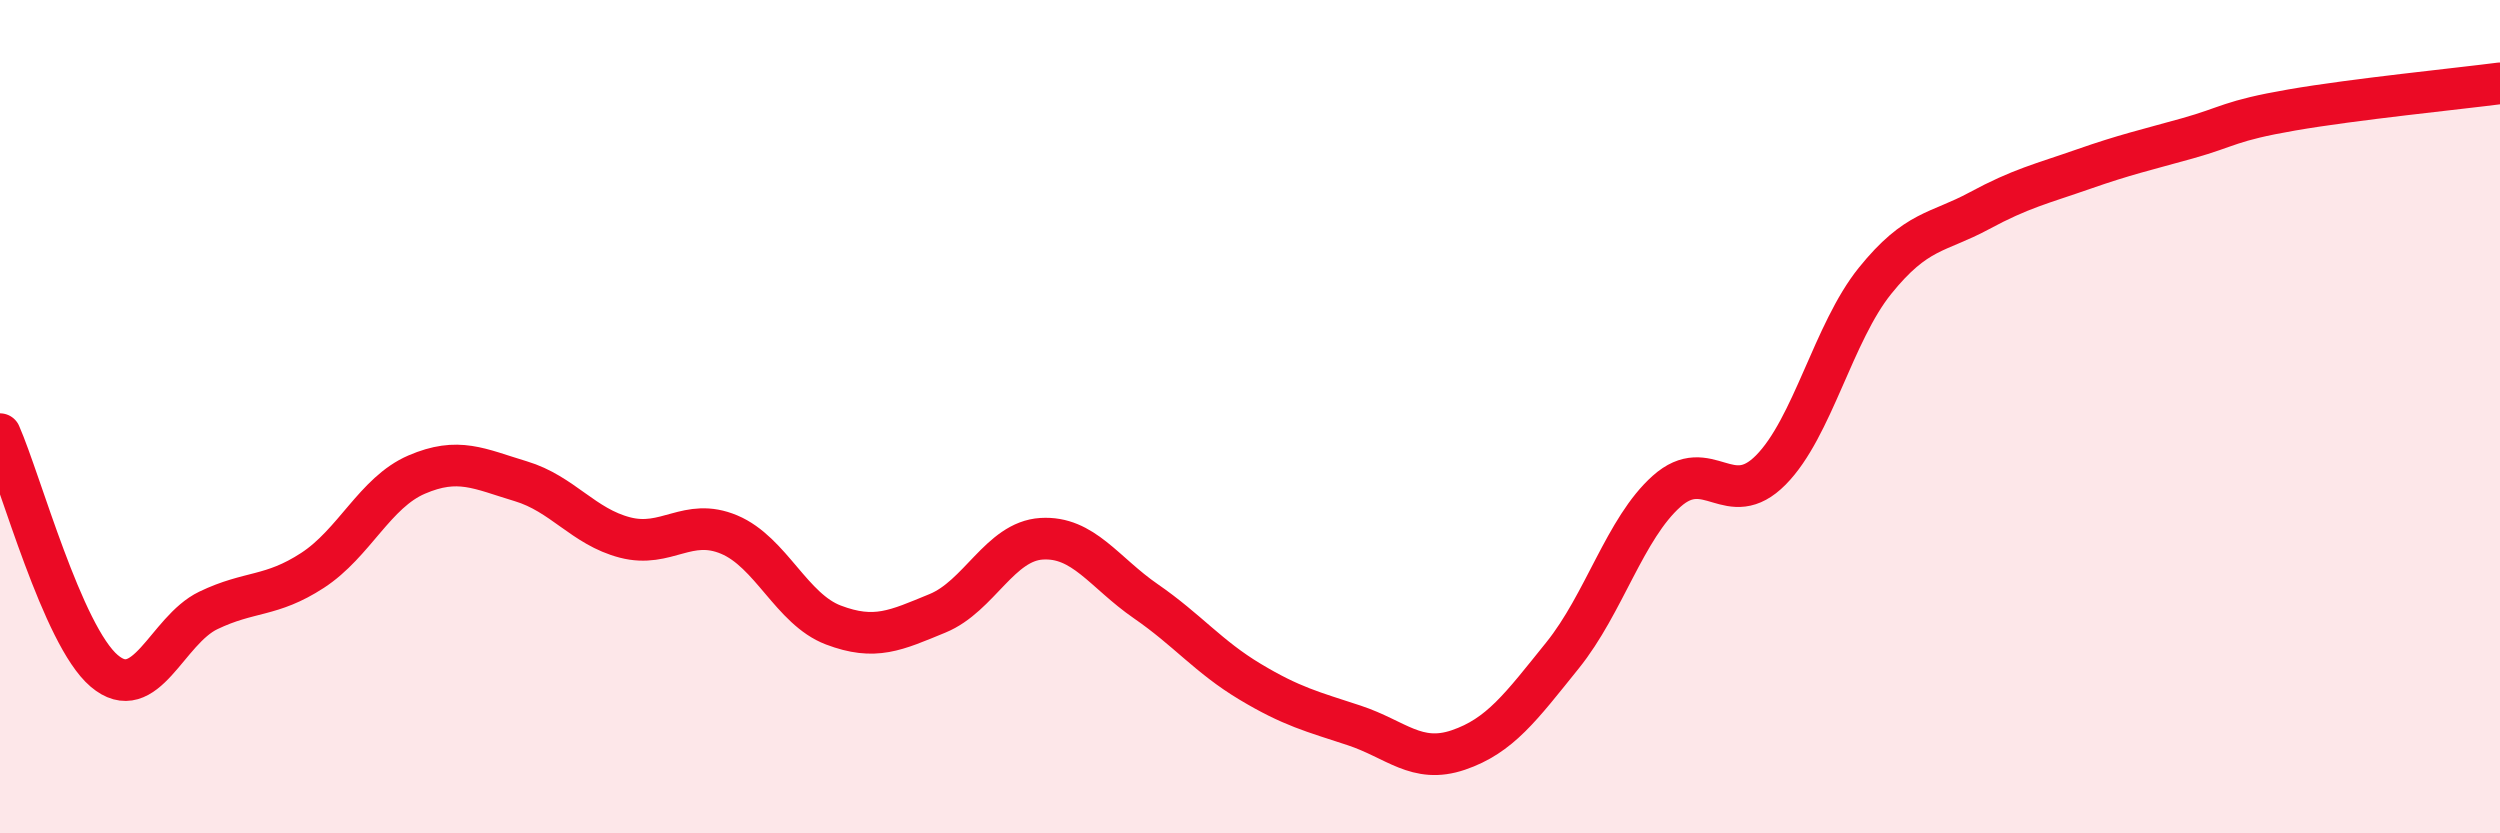
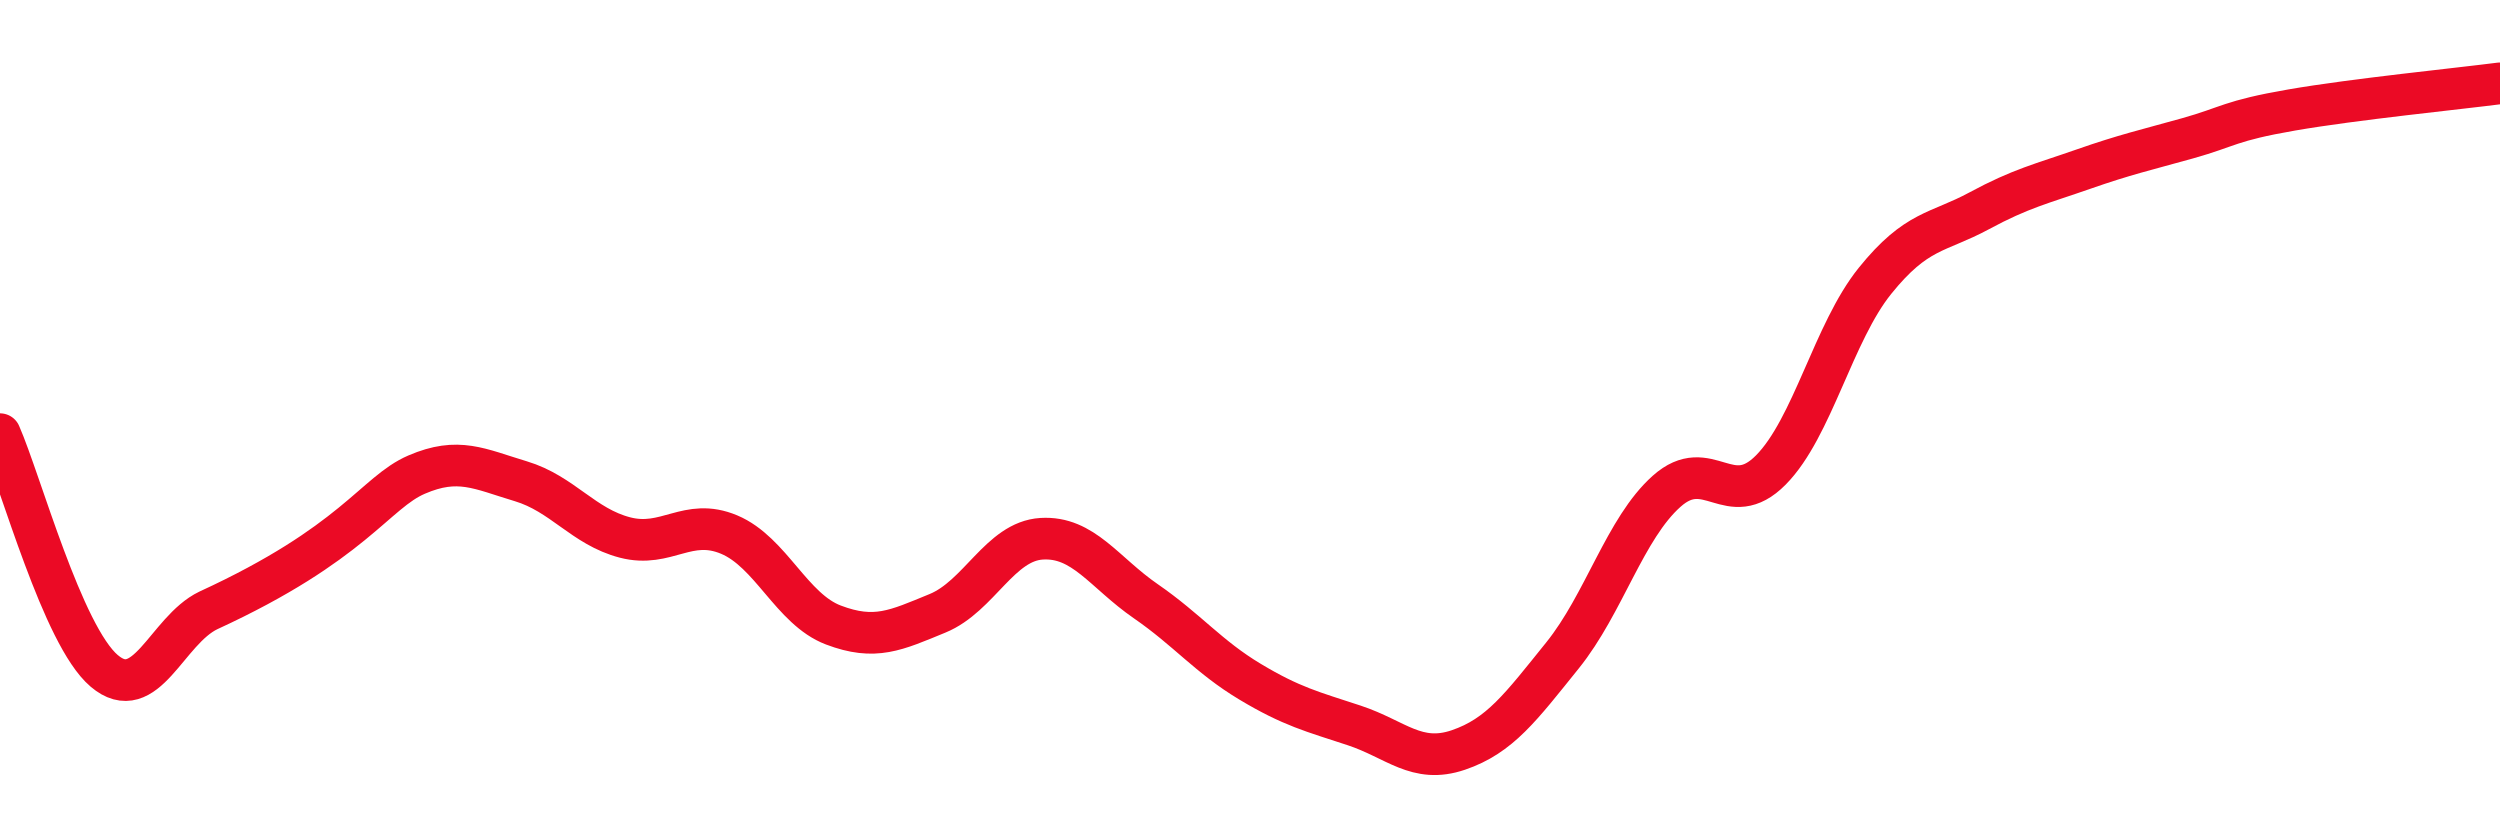
<svg xmlns="http://www.w3.org/2000/svg" width="60" height="20" viewBox="0 0 60 20">
-   <path d="M 0,10.42 C 0.5,11.56 1.5,15.25 2.5,16.1 C 3.5,16.95 4,15.13 5,14.65 C 6,14.17 6.5,14.34 7.5,13.69 C 8.5,13.04 9,11.82 10,11.39 C 11,10.96 11.5,11.25 12.5,11.55 C 13.5,11.85 14,12.64 15,12.9 C 16,13.16 16.5,12.41 17.5,12.83 C 18.5,13.25 19,14.62 20,15 C 21,15.38 21.5,15.13 22.5,14.72 C 23.5,14.31 24,12.99 25,12.93 C 26,12.87 26.5,13.74 27.5,14.43 C 28.5,15.12 29,15.76 30,16.36 C 31,16.96 31.5,17.08 32.5,17.41 C 33.5,17.74 34,18.34 35,18 C 36,17.66 36.5,16.97 37.5,15.73 C 38.5,14.49 39,12.68 40,11.79 C 41,10.9 41.5,12.29 42.5,11.28 C 43.5,10.27 44,7.98 45,6.74 C 46,5.5 46.5,5.6 47.5,5.06 C 48.5,4.52 49,4.41 50,4.06 C 51,3.71 51.5,3.6 52.5,3.32 C 53.5,3.04 53.5,2.9 55,2.64 C 56.5,2.38 59,2.13 60,2L60 20L0 20Z" fill="#EB0A25" opacity="0.1" stroke-linecap="round" stroke-linejoin="round" />
-   <path d="M 0,10.42 C 0.5,11.56 1.5,15.25 2.5,16.1 C 3.5,16.95 4,15.13 5,14.65 C 6,14.17 6.5,14.34 7.5,13.69 C 8.5,13.04 9,11.82 10,11.39 C 11,10.96 11.5,11.25 12.5,11.55 C 13.5,11.85 14,12.64 15,12.9 C 16,13.16 16.5,12.41 17.5,12.83 C 18.5,13.25 19,14.62 20,15 C 21,15.38 21.5,15.13 22.5,14.72 C 23.5,14.31 24,12.99 25,12.93 C 26,12.87 26.5,13.74 27.5,14.43 C 28.5,15.12 29,15.76 30,16.36 C 31,16.96 31.5,17.08 32.5,17.41 C 33.5,17.74 34,18.34 35,18 C 36,17.66 36.5,16.97 37.5,15.73 C 38.5,14.49 39,12.68 40,11.79 C 41,10.9 41.5,12.29 42.5,11.28 C 43.5,10.27 44,7.98 45,6.74 C 46,5.5 46.5,5.6 47.5,5.06 C 48.5,4.52 49,4.41 50,4.06 C 51,3.71 51.5,3.6 52.5,3.32 C 53.5,3.04 53.5,2.9 55,2.64 C 56.5,2.38 59,2.13 60,2" stroke="#EB0A25" stroke-width="1" fill="none" stroke-linecap="round" stroke-linejoin="round" />
+   <path d="M 0,10.42 C 0.5,11.56 1.5,15.25 2.5,16.1 C 3.5,16.95 4,15.13 5,14.65 C 8.5,13.04 9,11.82 10,11.39 C 11,10.96 11.5,11.25 12.5,11.55 C 13.5,11.85 14,12.64 15,12.9 C 16,13.16 16.5,12.41 17.5,12.83 C 18.5,13.25 19,14.62 20,15 C 21,15.38 21.5,15.13 22.5,14.72 C 23.5,14.31 24,12.99 25,12.93 C 26,12.87 26.5,13.74 27.5,14.43 C 28.5,15.12 29,15.76 30,16.36 C 31,16.96 31.5,17.08 32.5,17.41 C 33.5,17.74 34,18.34 35,18 C 36,17.66 36.5,16.97 37.5,15.73 C 38.5,14.49 39,12.68 40,11.79 C 41,10.9 41.5,12.29 42.5,11.28 C 43.5,10.27 44,7.98 45,6.74 C 46,5.5 46.5,5.6 47.5,5.06 C 48.5,4.52 49,4.41 50,4.06 C 51,3.71 51.5,3.6 52.5,3.32 C 53.5,3.04 53.5,2.9 55,2.64 C 56.5,2.38 59,2.13 60,2" stroke="#EB0A25" stroke-width="1" fill="none" stroke-linecap="round" stroke-linejoin="round" />
</svg>